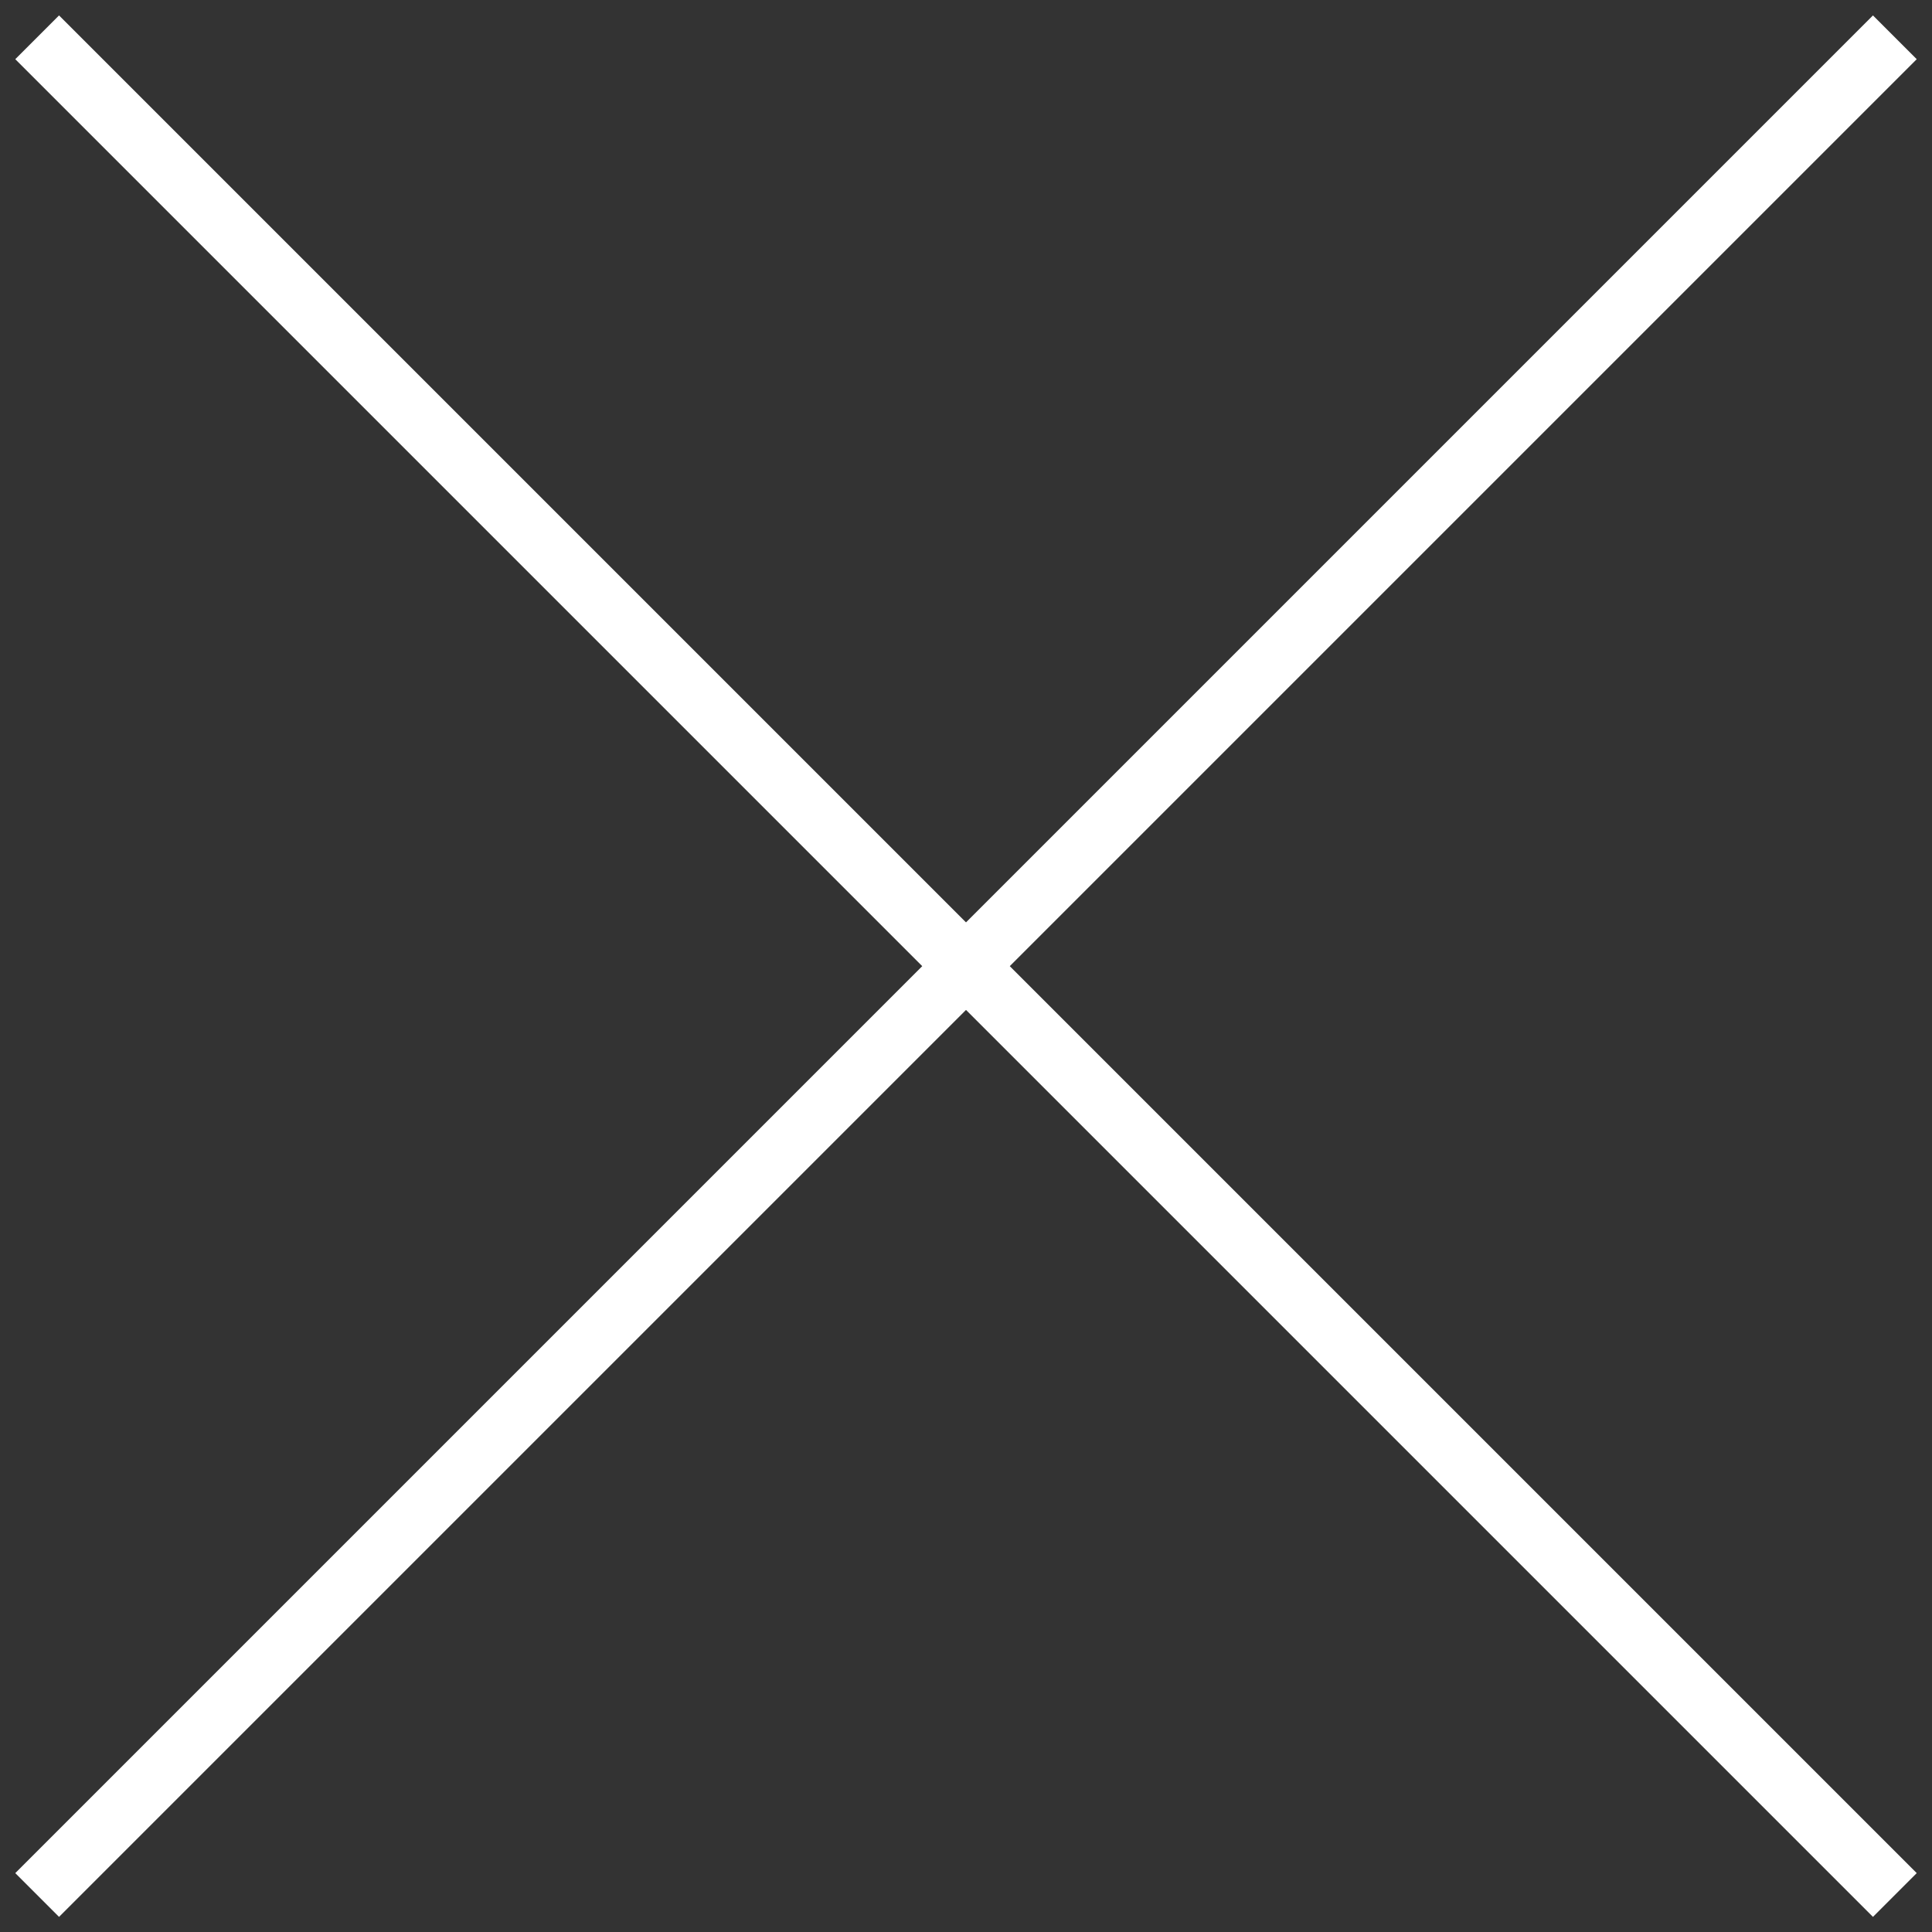
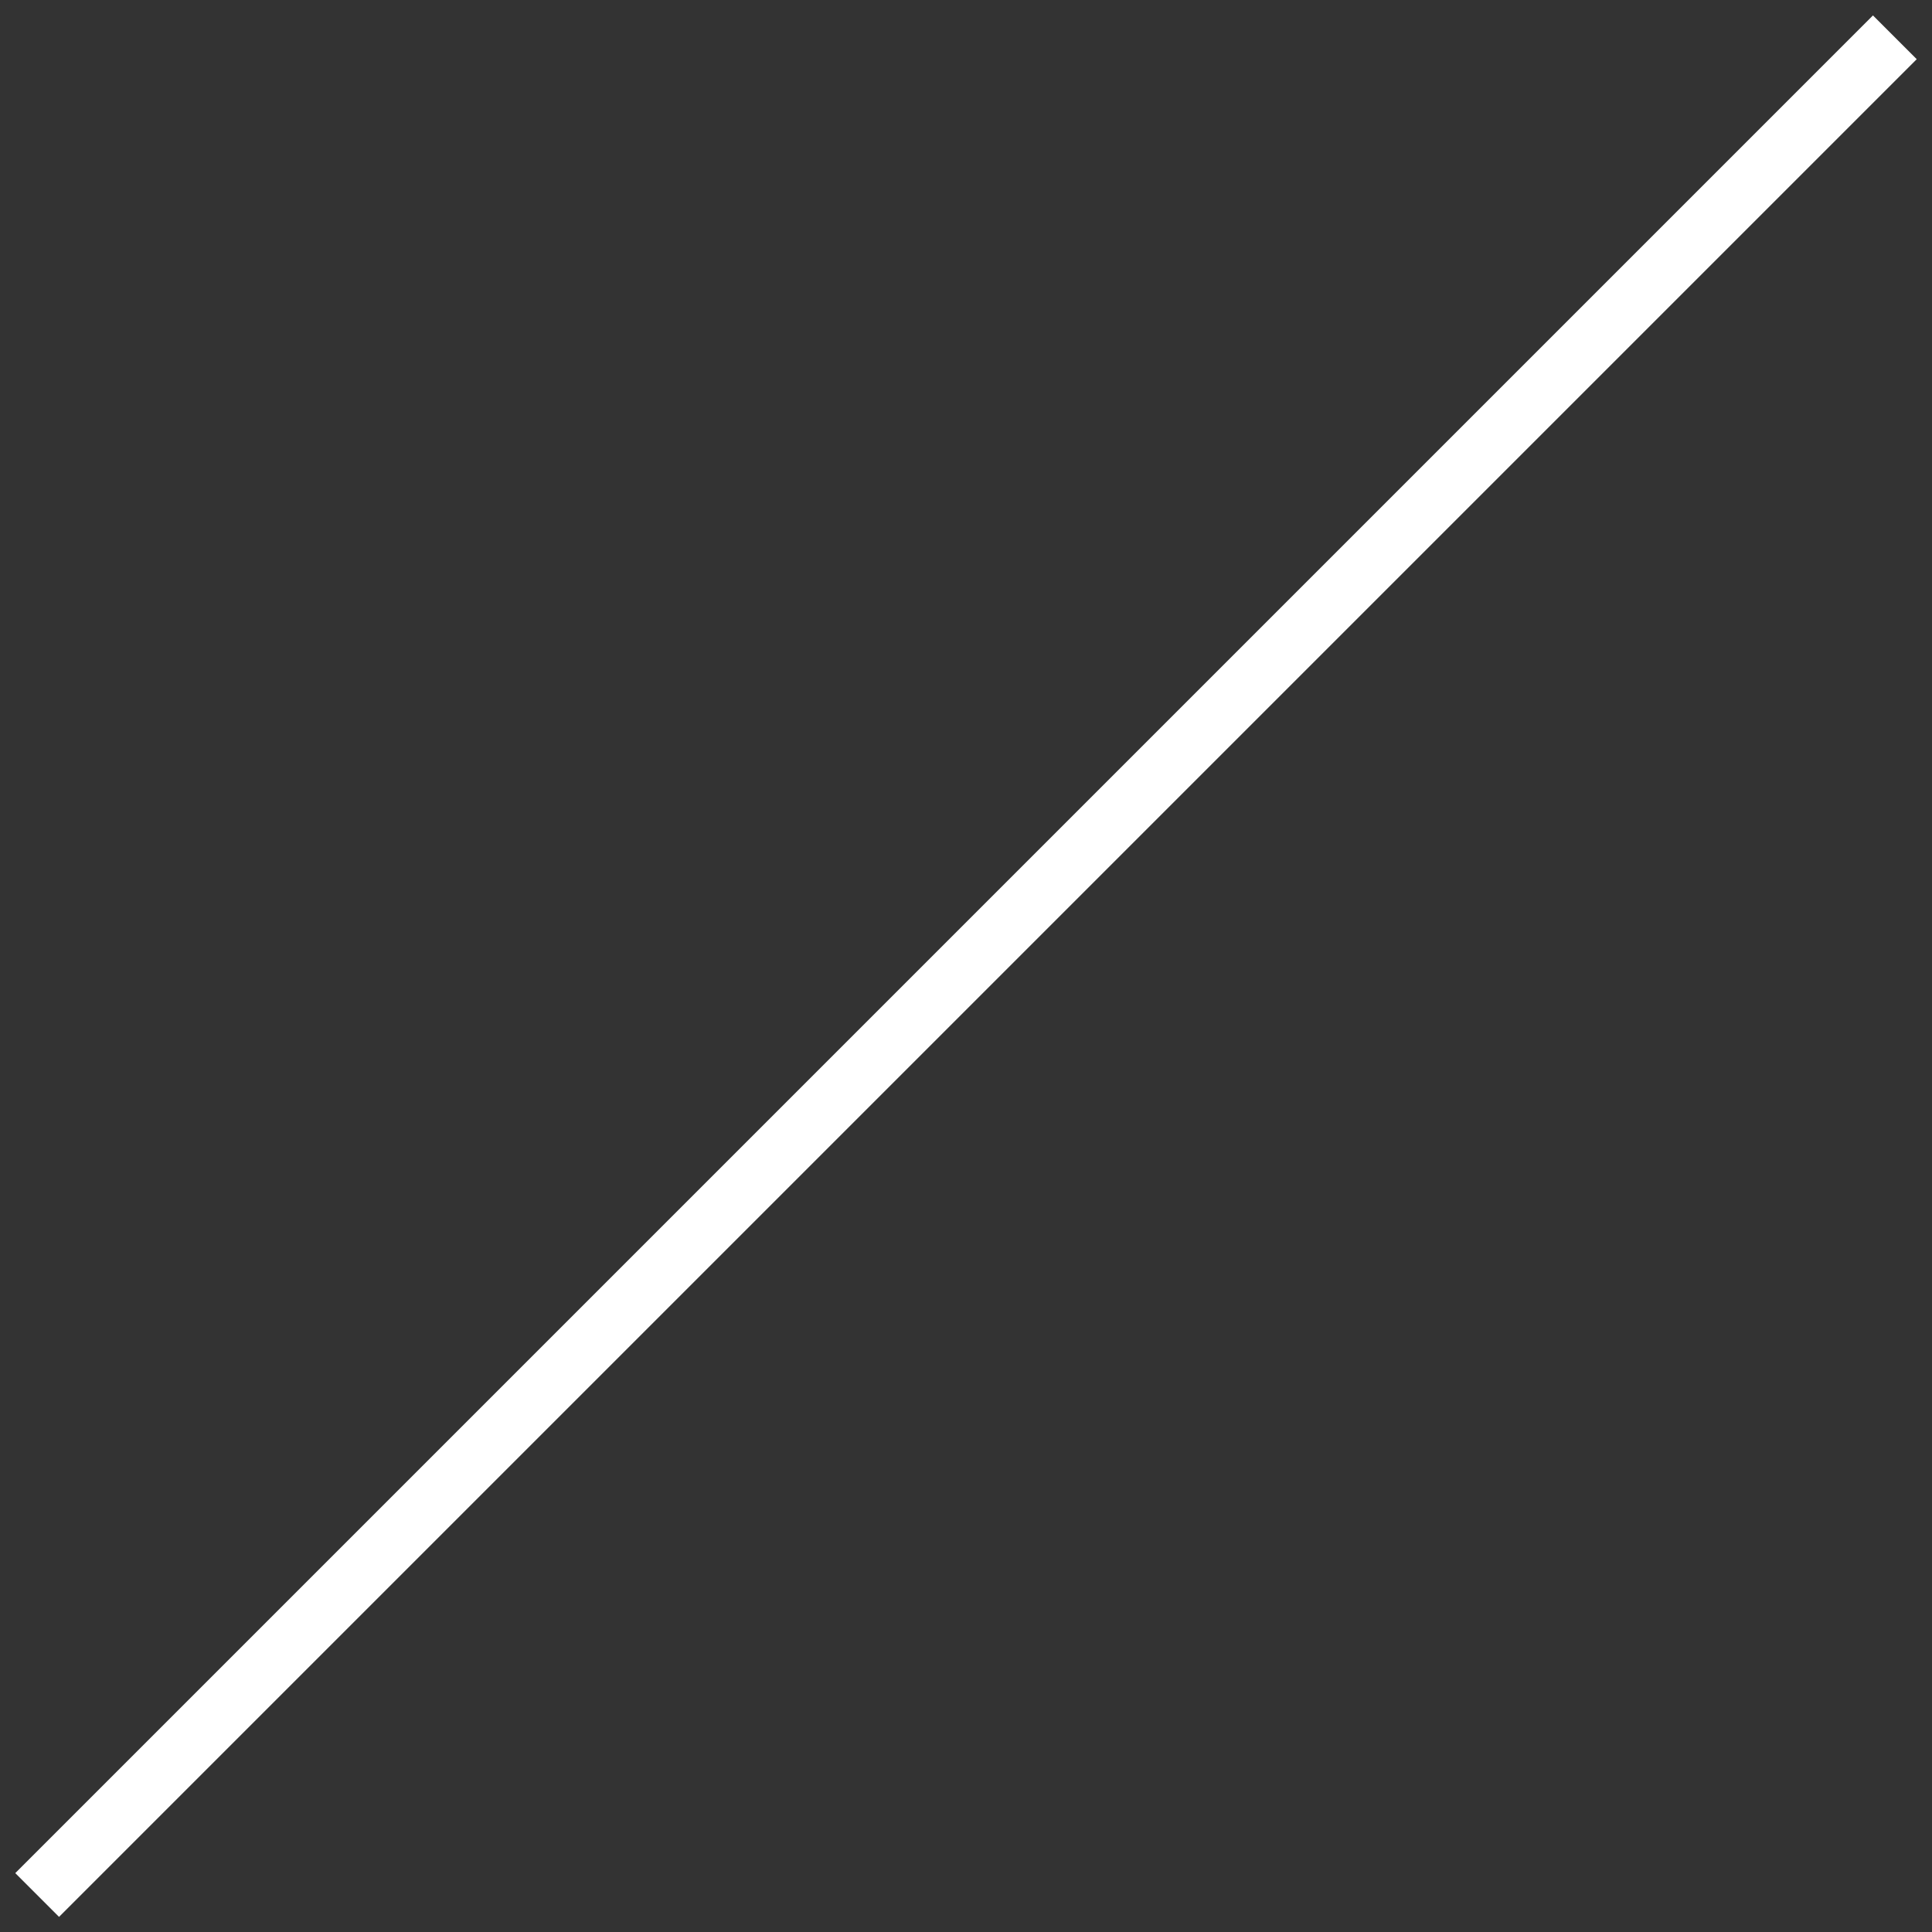
<svg xmlns="http://www.w3.org/2000/svg" version="1.1" id="Layer_1" x="0px" y="0px" width="26px" height="26px" viewBox="0 0 26 26" enable-background="new 0 0 26 26" xml:space="preserve">
  <rect x="0" y="0" width="26" height="26" fill="#333333" stroke="none" />
  <g>
    <line fill="none" stroke="#FFFFFF" stroke-width="0.833" stroke-miterlimit="10" x1="25.5" y1="0.502" x2="0.5" y2="25.502" />
-     <line fill="none" stroke="#FFFFFF" stroke-width="0.833" stroke-miterlimit="10" x1="0.5" y1="0.502" x2="25.5" y2="25.502" />
  </g>
</svg>